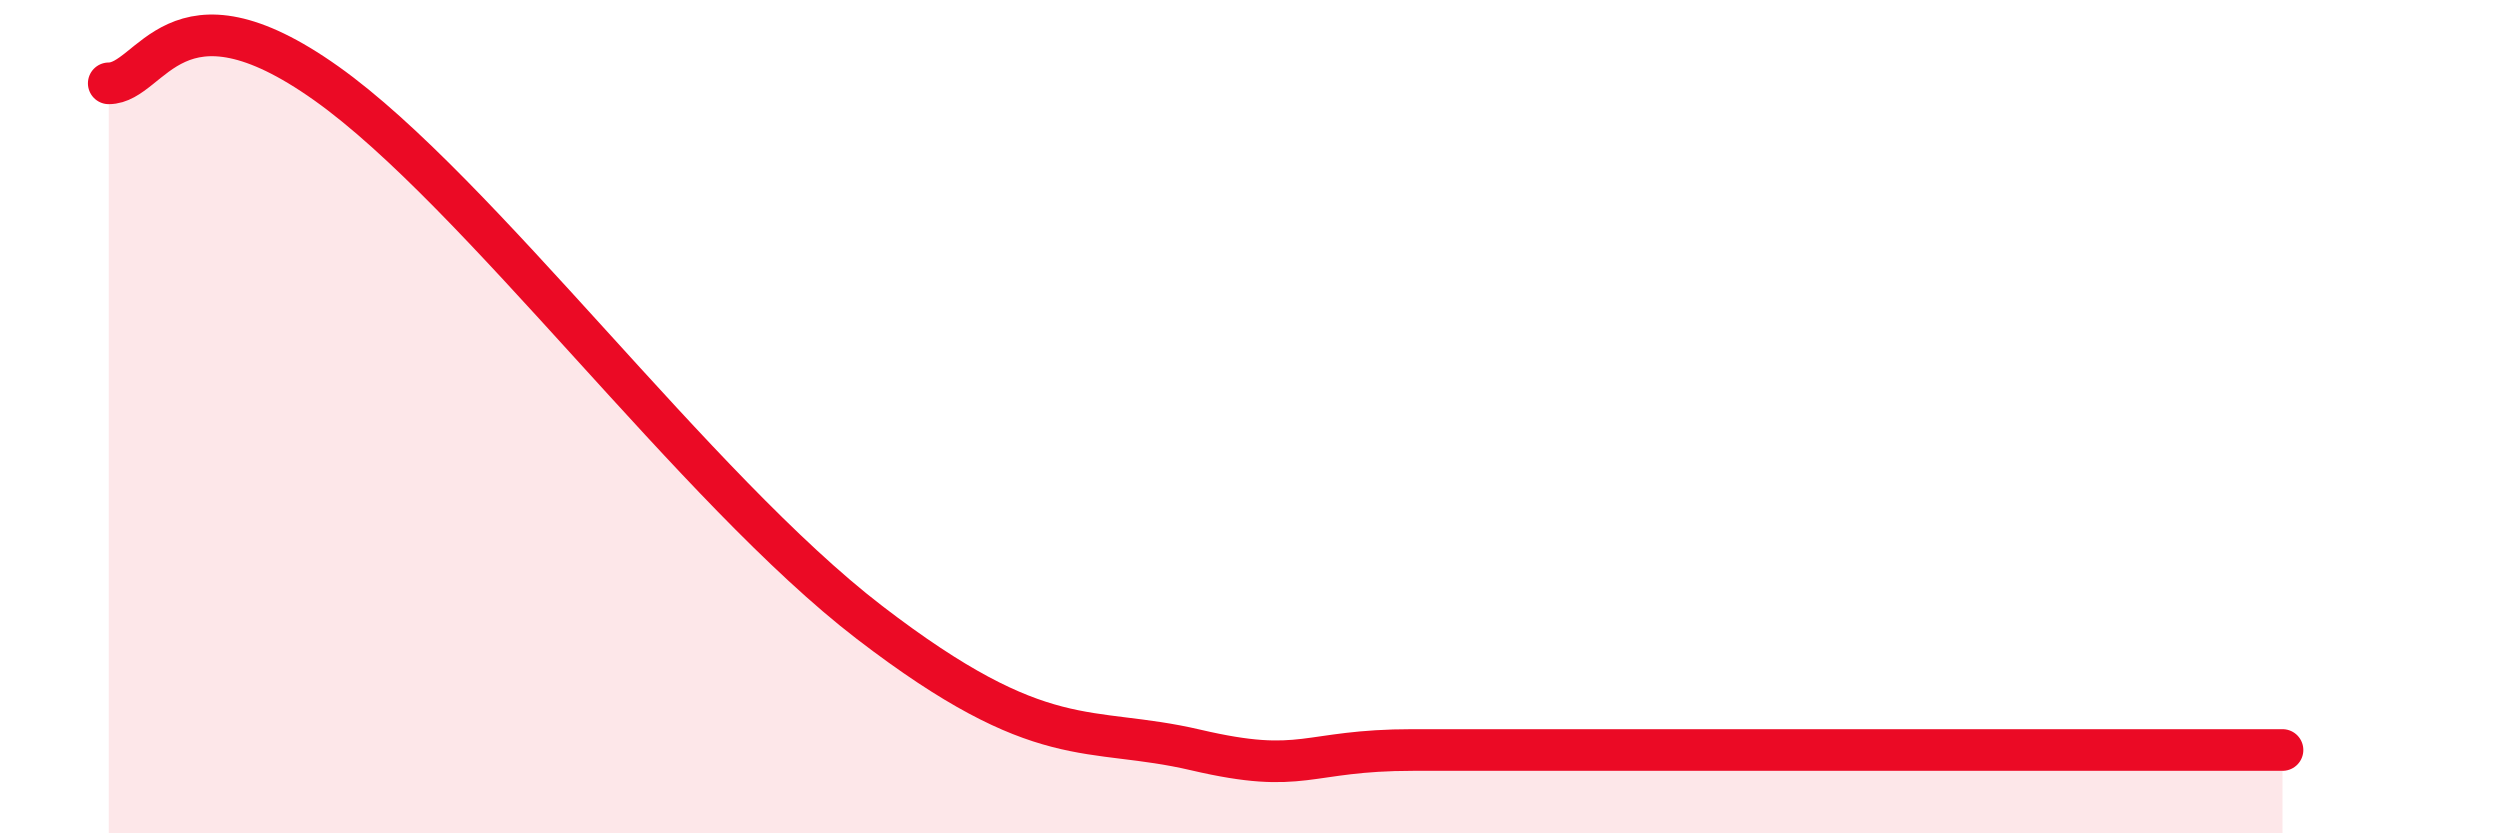
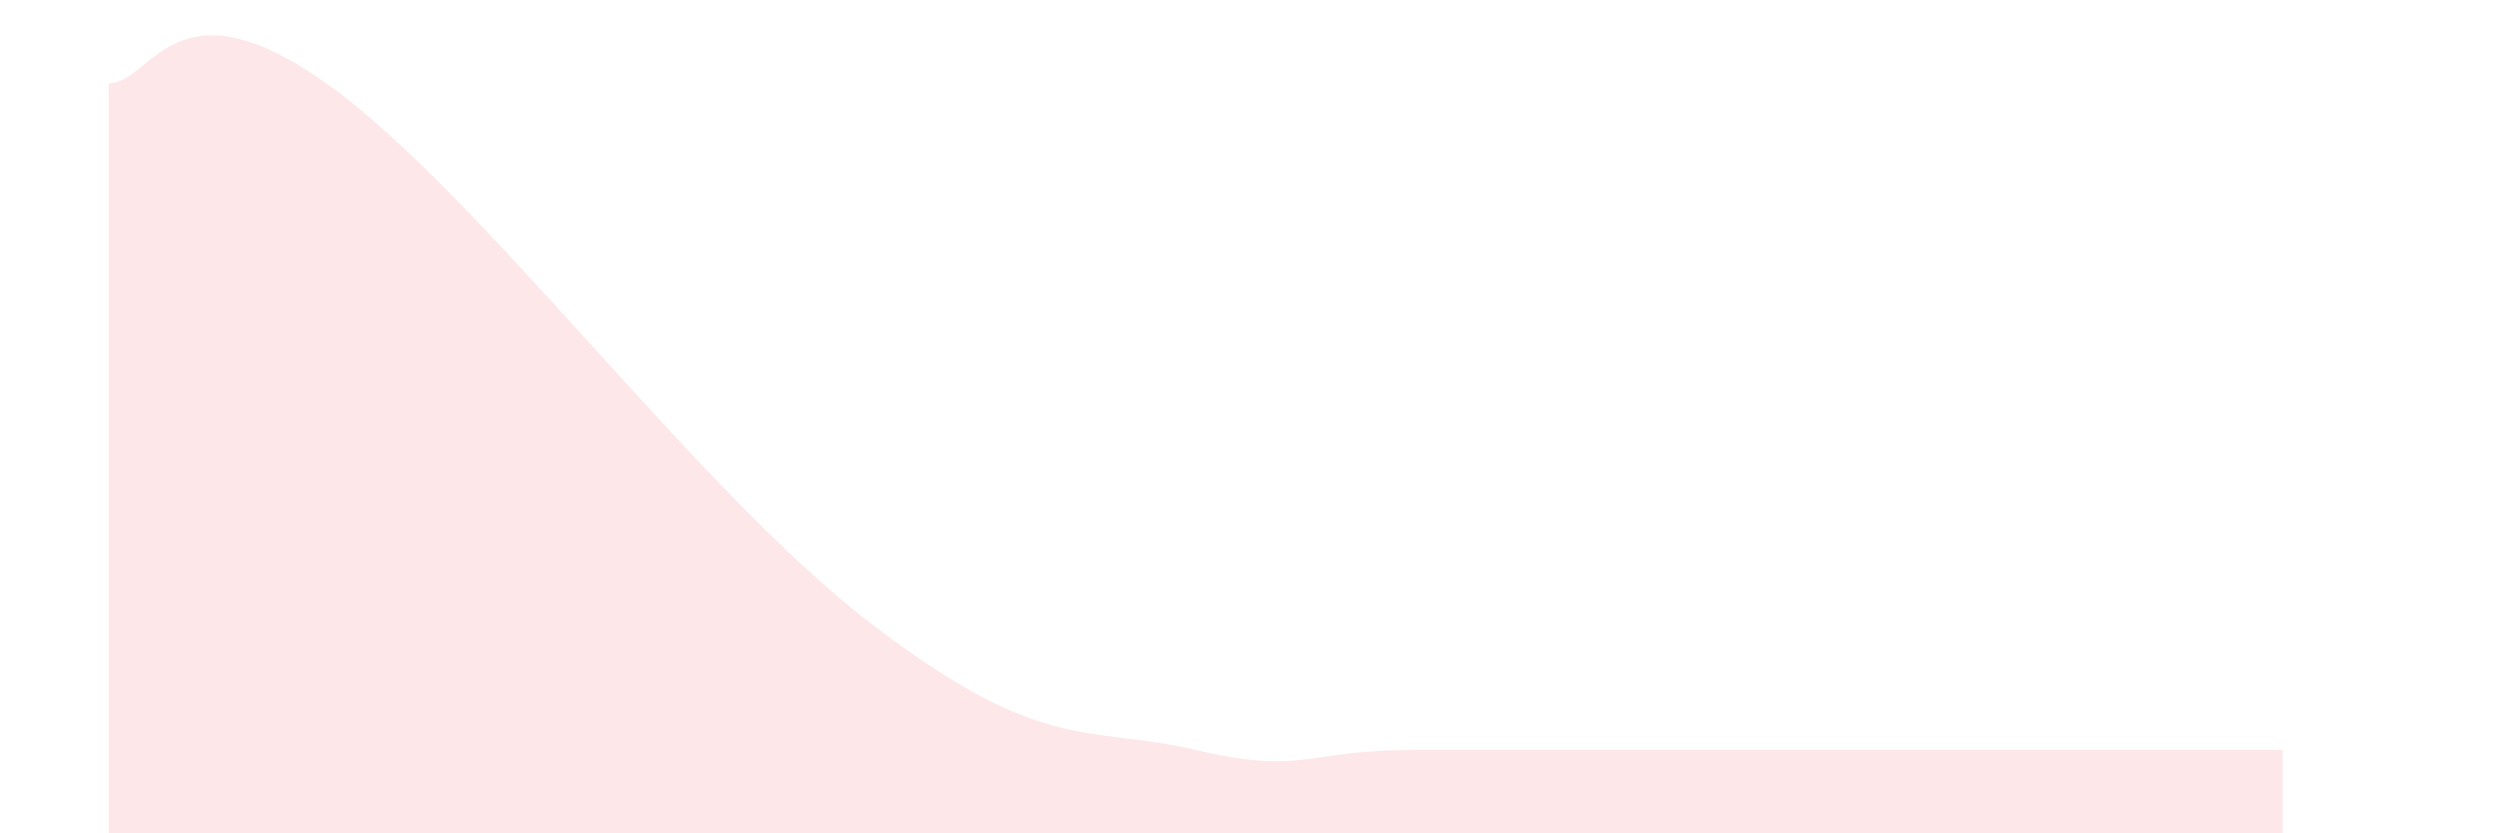
<svg xmlns="http://www.w3.org/2000/svg" width="60" height="20" viewBox="0 0 60 20">
  <path d="M 2.61,2 C 3.65,2 4.18,-0.59 7.83,2 C 11.48,4.59 16.7,11.74 20.87,14.94 C 25.04,18.14 26.09,17.39 28.7,18 C 31.31,18.61 31.3,18 33.91,18 C 36.52,18 39.13,18 41.74,18 C 44.35,18 44.35,18 46.96,18 C 49.57,18 53.22,18 54.78,18L54.78 20L2.61 20Z" fill="#EB0A25" opacity="0.1" stroke-linecap="round" stroke-linejoin="round" />
-   <path d="M 2.61,2 C 3.65,2 4.18,-0.59 7.83,2 C 11.48,4.59 16.7,11.74 20.87,14.94 C 25.04,18.14 26.09,17.39 28.7,18 C 31.31,18.61 31.3,18 33.91,18 C 36.52,18 39.13,18 41.74,18 C 44.35,18 44.35,18 46.96,18 C 49.57,18 53.22,18 54.78,18" stroke="#EB0A25" stroke-width="1" fill="none" stroke-linecap="round" stroke-linejoin="round" />
</svg>